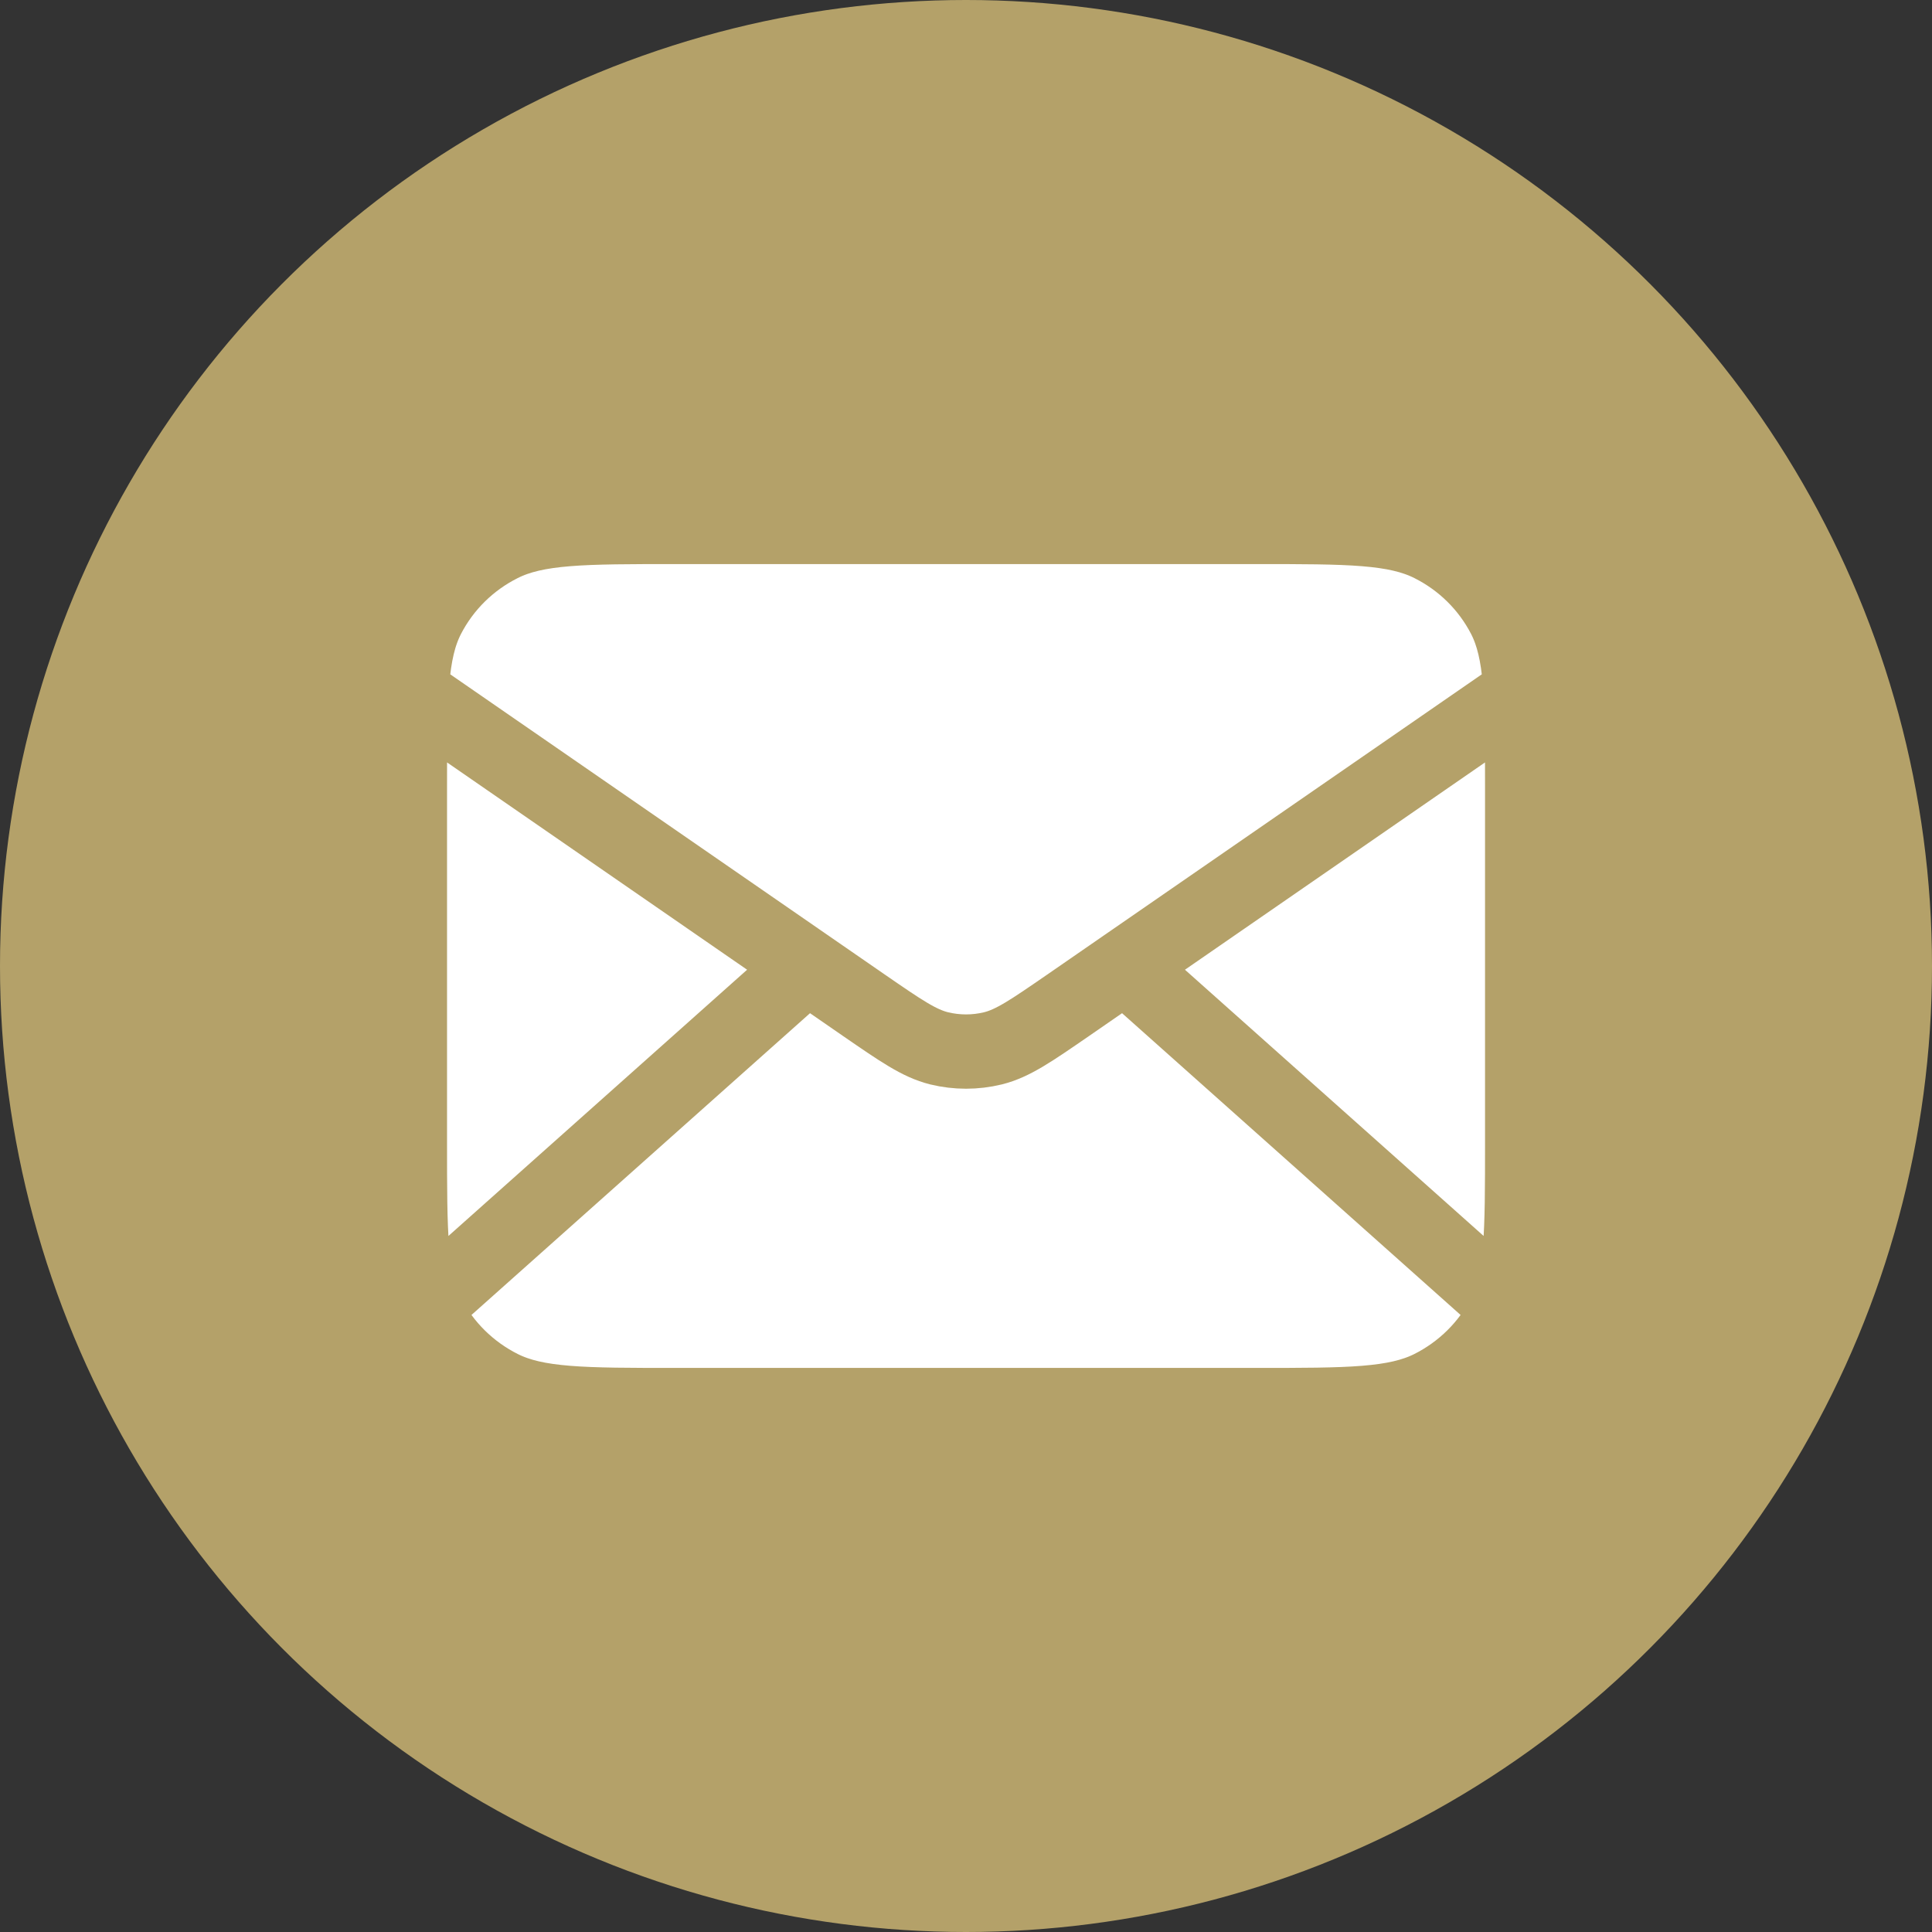
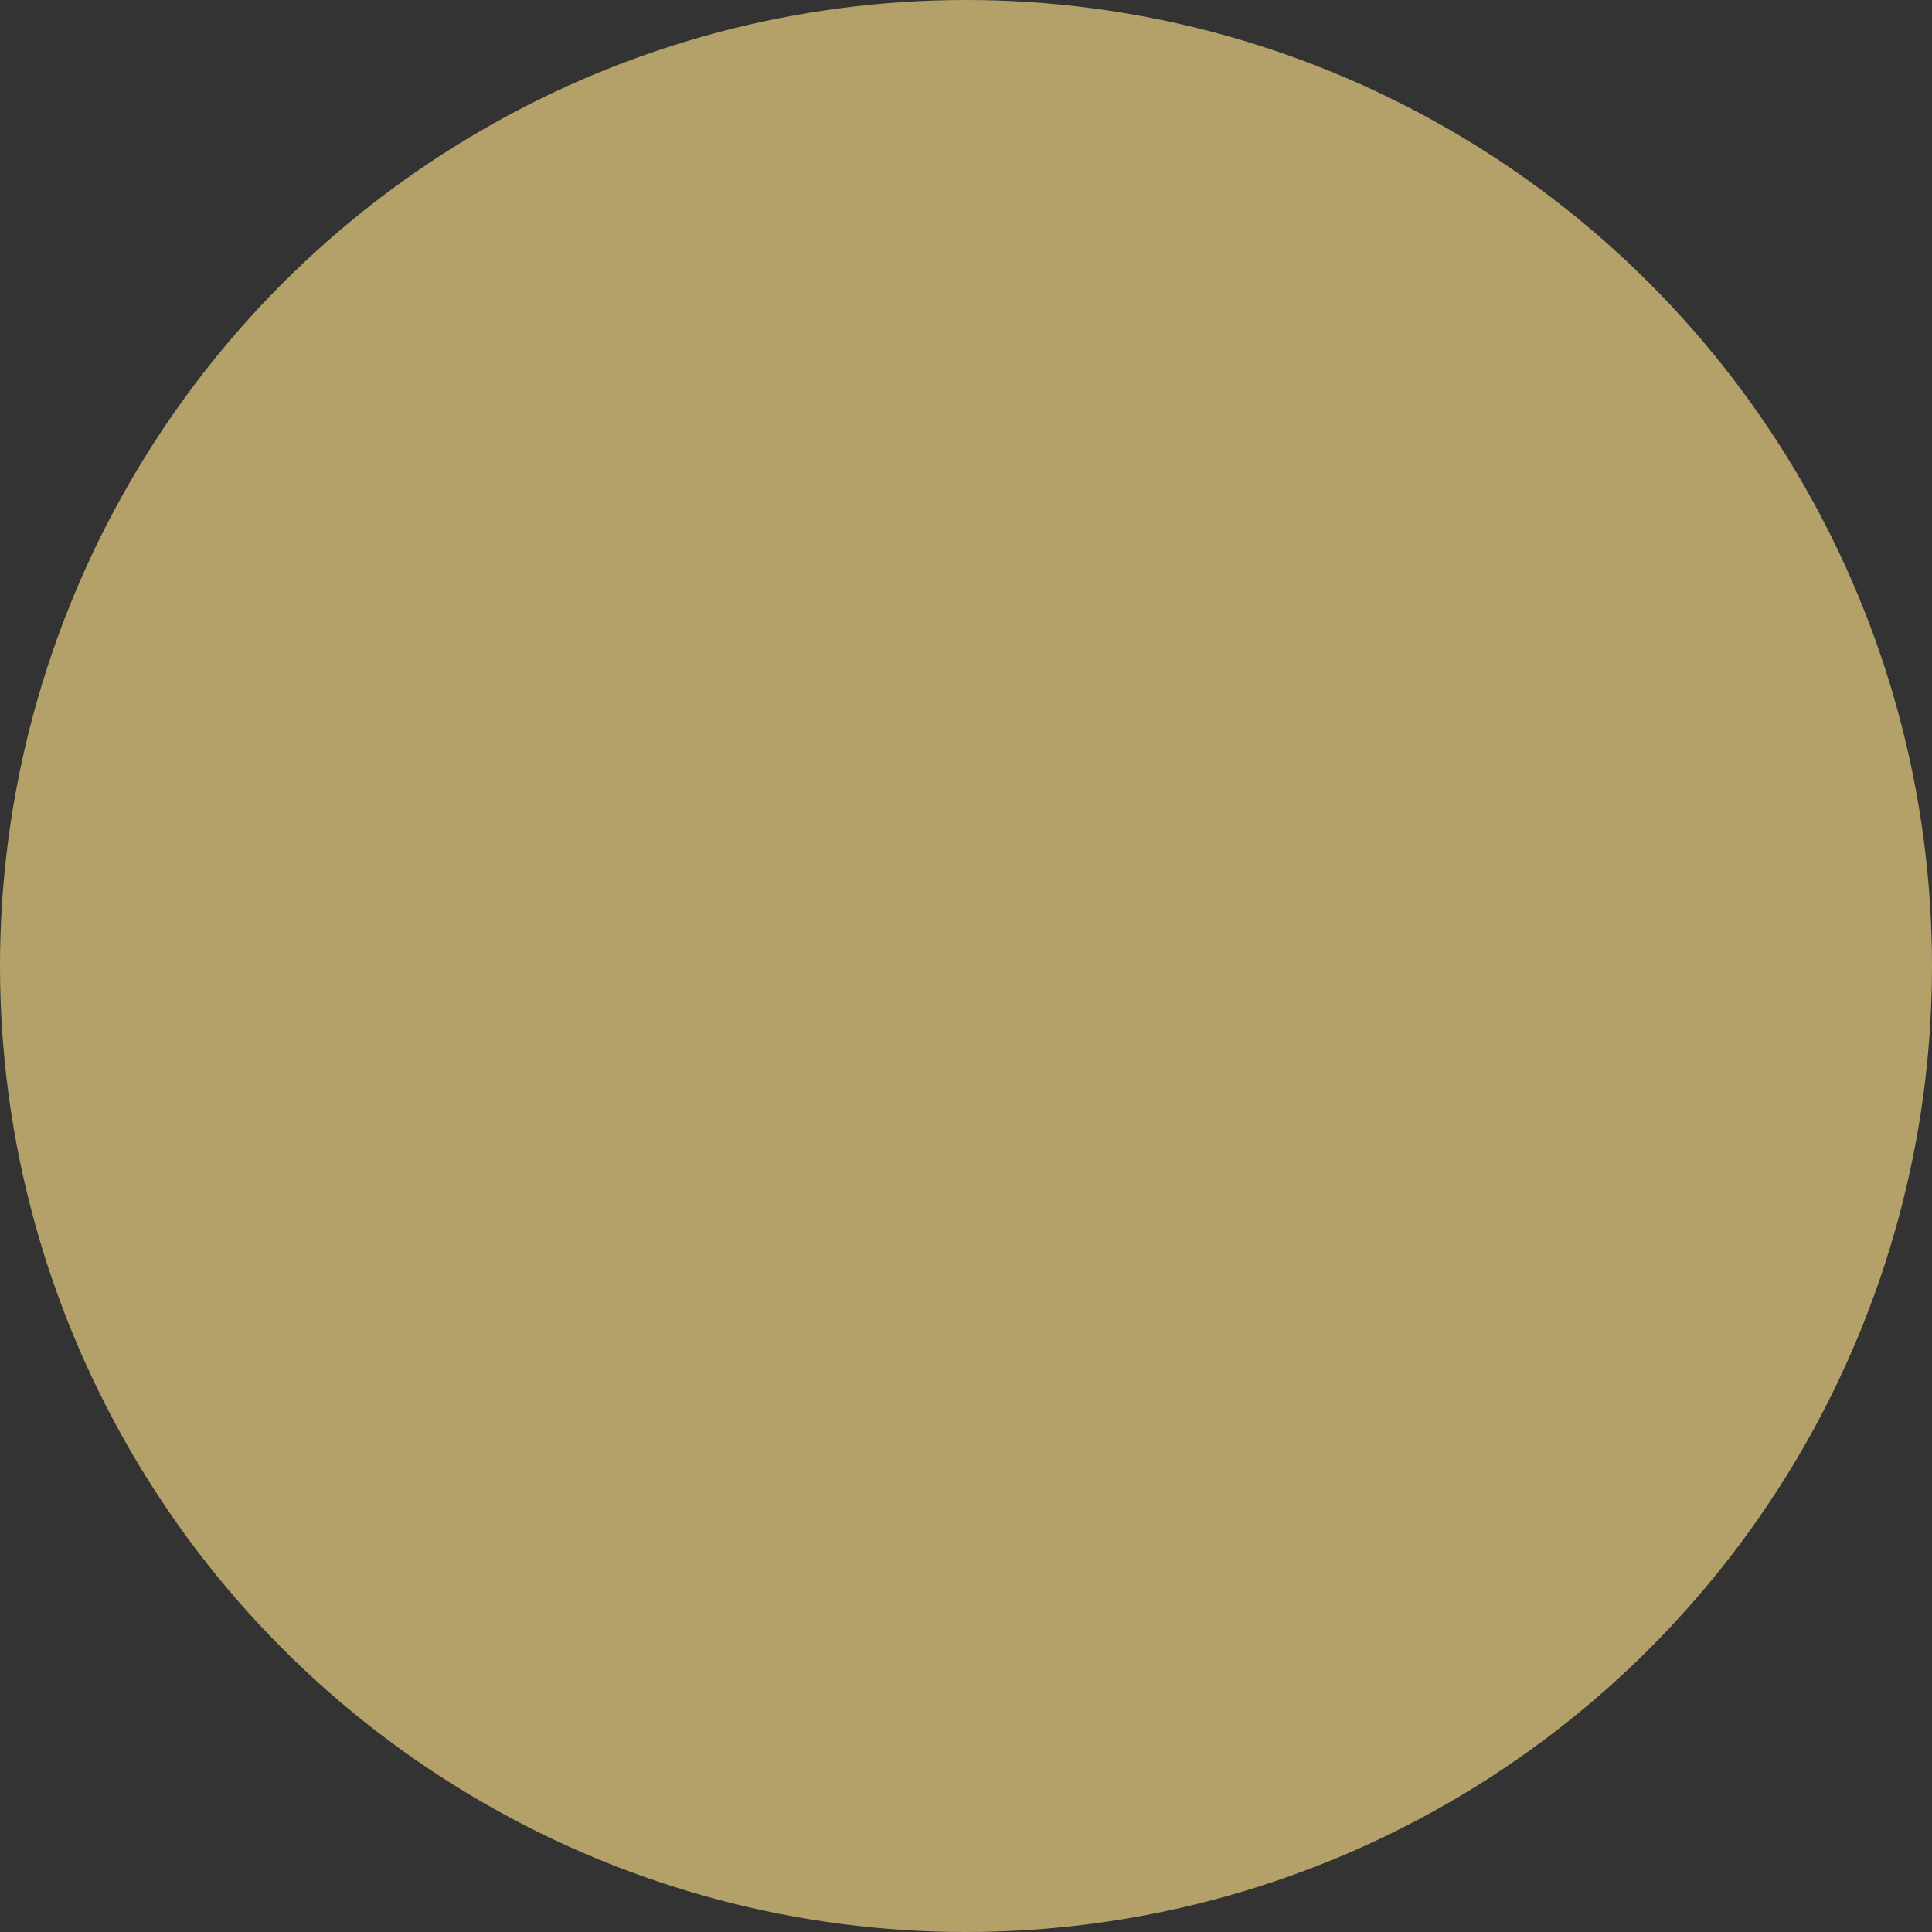
<svg xmlns="http://www.w3.org/2000/svg" width="26" height="26" viewBox="0 0 26 26" fill="none">
  <rect x="0" y="0" width="26" height="26" fill="#333333" stroke="none" />
  <circle cx="13" cy="13" r="13" fill="#B4A169" />
-   <path d="M5.516 10.636C5.516 9.395 5.516 8.775 5.76 8.301C5.976 7.884 6.319 7.545 6.742 7.333C7.222 7.091 7.851 7.091 9.108 7.091H16.893C18.15 7.091 18.779 7.091 19.259 7.333C19.682 7.545 20.025 7.884 20.241 8.301C20.485 8.775 20.485 9.395 20.485 10.636V15.364C20.485 16.605 20.485 17.225 20.241 17.699C20.025 18.116 19.682 18.455 19.259 18.668C18.779 18.909 18.15 18.909 16.893 18.909H9.108C7.851 18.909 7.222 18.909 6.742 18.668C6.319 18.455 5.976 18.116 5.76 17.699C5.516 17.225 5.516 16.605 5.516 15.364V10.636Z" fill="white" />
-   <path d="M20.111 17.432L15.139 13M10.862 13L5.89 17.432M5.516 9.307L11.627 13.529C12.122 13.87 12.369 14.041 12.638 14.108C12.876 14.166 13.125 14.166 13.363 14.108C13.632 14.041 13.879 13.87 14.374 13.529L20.485 9.307M9.108 18.909H16.893C18.15 18.909 18.779 18.909 19.259 18.668C19.682 18.455 20.025 18.116 20.241 17.699C20.485 17.225 20.485 16.605 20.485 15.364V10.636C20.485 9.395 20.485 8.775 20.241 8.301C20.025 7.884 19.682 7.545 19.259 7.333C18.779 7.091 18.15 7.091 16.893 7.091H9.108C7.851 7.091 7.222 7.091 6.742 7.333C6.319 7.545 5.976 7.884 5.76 8.301C5.516 8.775 5.516 9.395 5.516 10.636V15.364C5.516 16.605 5.516 17.225 5.76 17.699C5.976 18.116 6.319 18.455 6.742 18.668C7.222 18.909 7.851 18.909 9.108 18.909Z" stroke="#B4A169" stroke-linecap="round" stroke-linejoin="round" />
</svg>